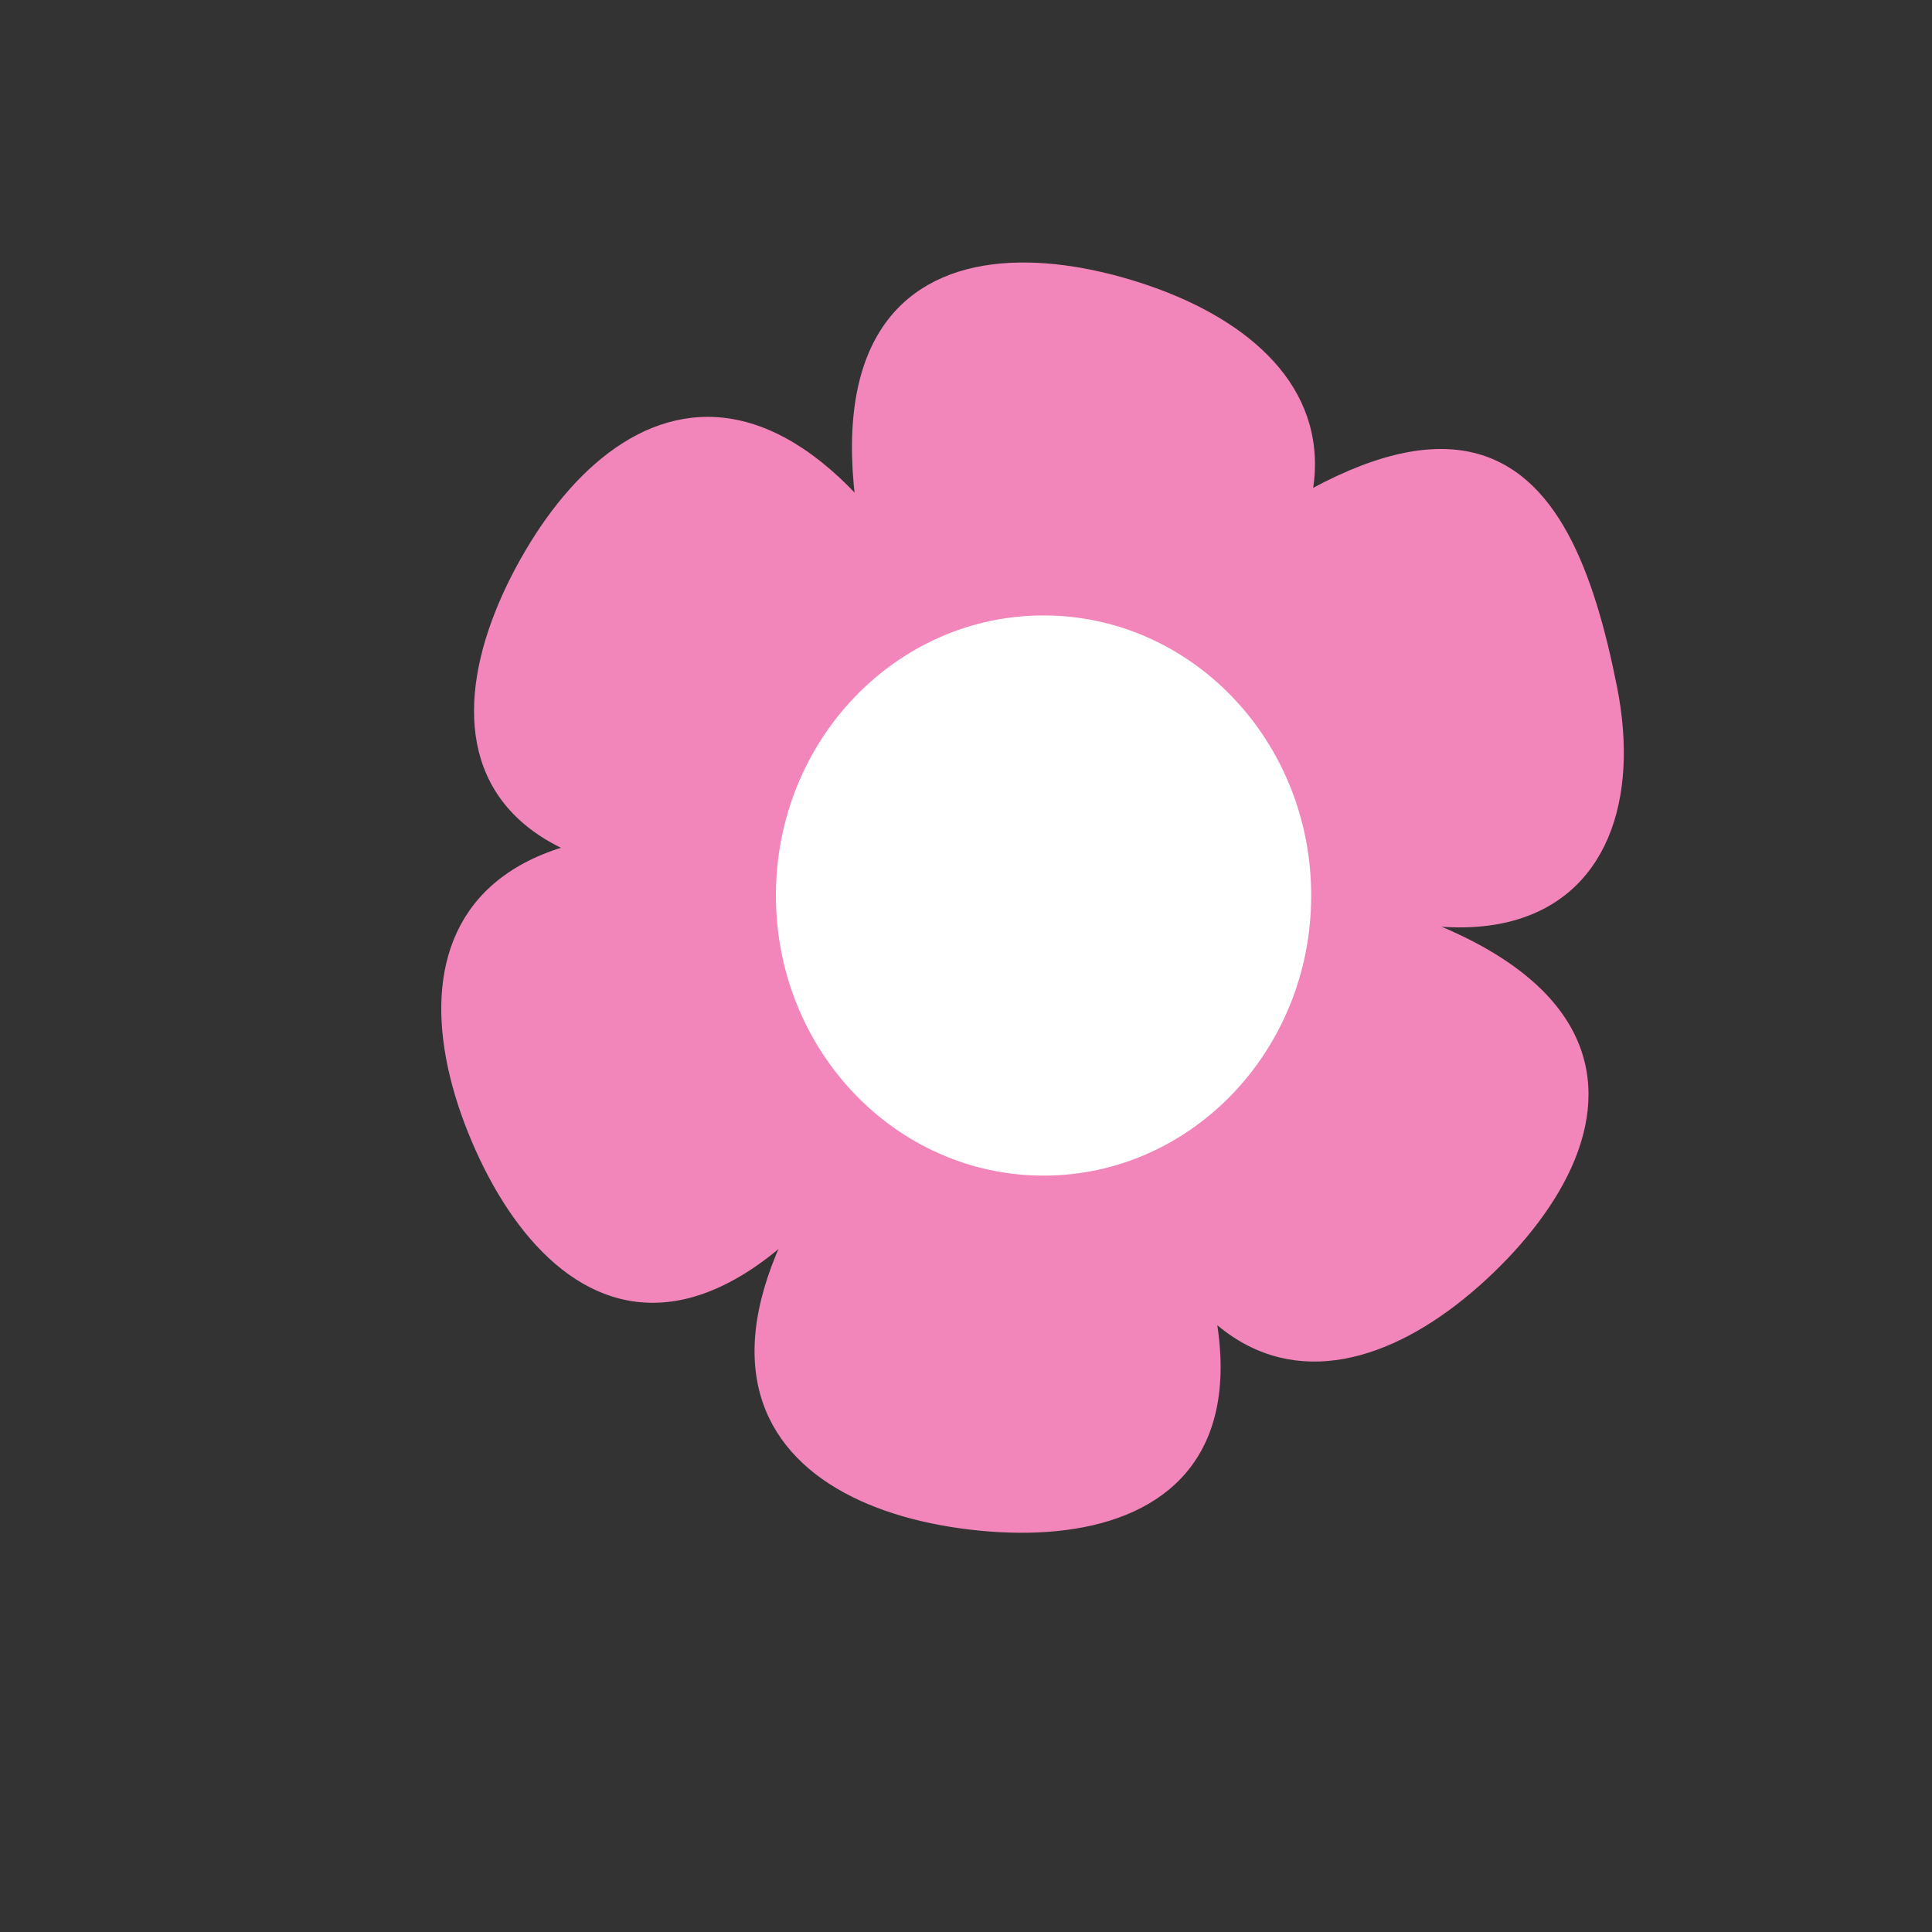
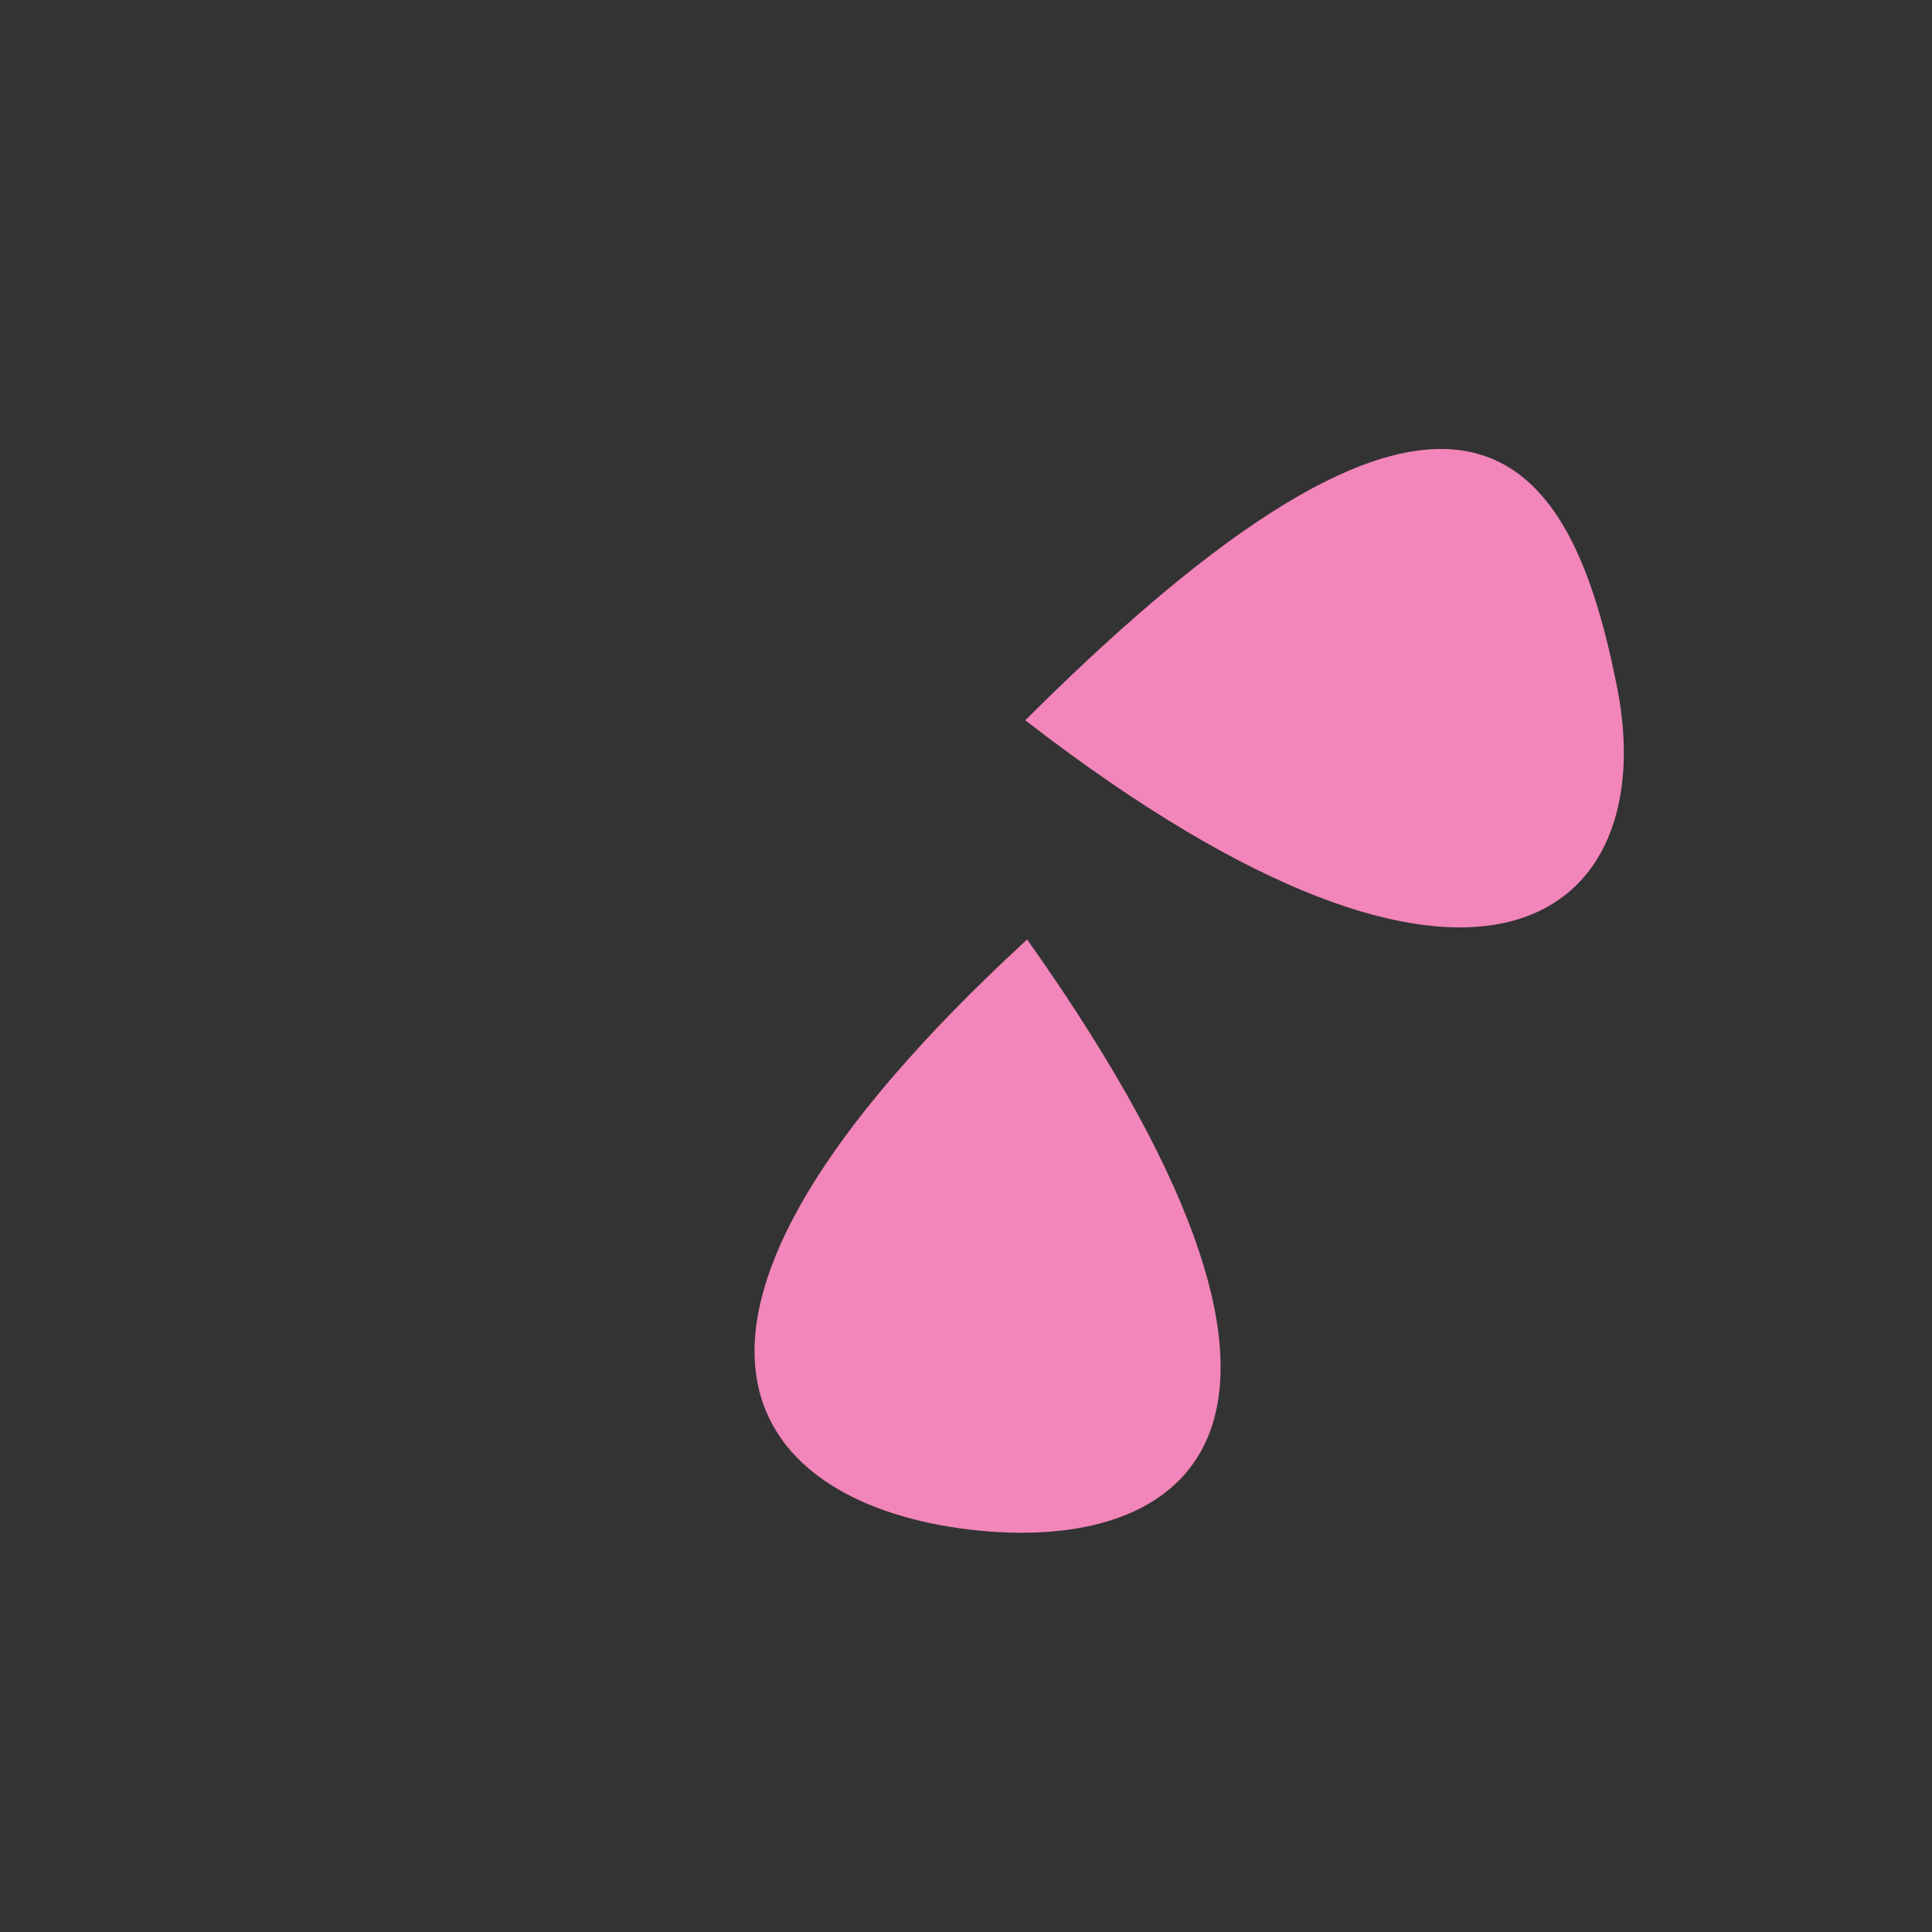
<svg xmlns="http://www.w3.org/2000/svg" width="250" height="250">
  <rect width="100%" height="100%" fill="#333333" stroke="none" />
  <title>Simple Flower rosa</title>
  <g>
    <title>Layer 1</title>
    <g id="svg_3">
-       <path stroke="#f285b9" transform="rotate(-14.784 141.859,68.091) " d="m116.024,104.012c-14.429,-78.398 16.297,-79.13 39.111,-64.508c23.008,14.748 30.637,41.887 -39.111,64.508z" id="path2495" stroke-width="1px" fill-rule="evenodd" fill="#f285b9" />
      <path id="svg_2" transform="rotate(55.559 177.57,95.135) " stroke="#f285b9" d="m150.973,130.425c-14.429,-78.398 11.626,-76.264 39.111,-64.508c27.485,11.756 30.637,41.887 -39.111,64.508z" stroke-width="1px" fill-rule="evenodd" fill="#f285b9" />
-       <path id="svg_4" transform="rotate(104.597 167.659,145.15) " stroke="#f285b9" d="m141.824,181.07c-14.429,-78.398 16.297,-79.13 39.111,-64.508c23.008,14.748 30.637,41.887 -39.111,64.508z" stroke-width="1px" fill-rule="evenodd" fill="#f285b9" />
      <path stroke="#f285b9" id="svg_5" transform="rotate(155.226 124.428,165.758) " d="m98.593,201.679c-14.429,-78.398 16.297,-79.13 39.111,-64.508c23.008,14.748 30.637,41.887 -39.111,64.508z" stroke-width="1px" fill-rule="evenodd" fill="#f285b9" />
-       <path stroke="#f285b9" id="svg_6" transform="rotate(-144.49 88.428,130.758) " d="m62.593,166.679c-14.429,-78.398 16.297,-79.13 39.111,-64.508c23.008,14.748 30.637,41.887 -39.111,64.508z" stroke-width="1px" fill-rule="evenodd" fill="#f285b9" />
-       <path stroke="#f285b9" id="svg_7" transform="rotate(-92.358 97.428,83.758) " d="m71.593,119.679c-14.429,-78.398 16.297,-79.13 39.111,-64.508c23.008,14.748 30.637,41.887 -39.111,64.508z" stroke-width="1px" fill-rule="evenodd" fill="#f285b9" />
-       <path stroke="#ffffff" d="m169.167,115.881c0.005,19.738 -15.281,35.743 -34.132,35.743c-18.856,0 -34.137,-16.004 -34.132,-35.743c-0.005,-19.738 15.276,-35.743 34.132,-35.743c18.852,0 34.137,16.004 34.132,35.743l0,0z" id="path2507" stroke-dashoffset="0" stroke-miterlimit="4" stroke-linecap="round" fill-rule="evenodd" fill="#ffffff" />
    </g>
  </g>
</svg>